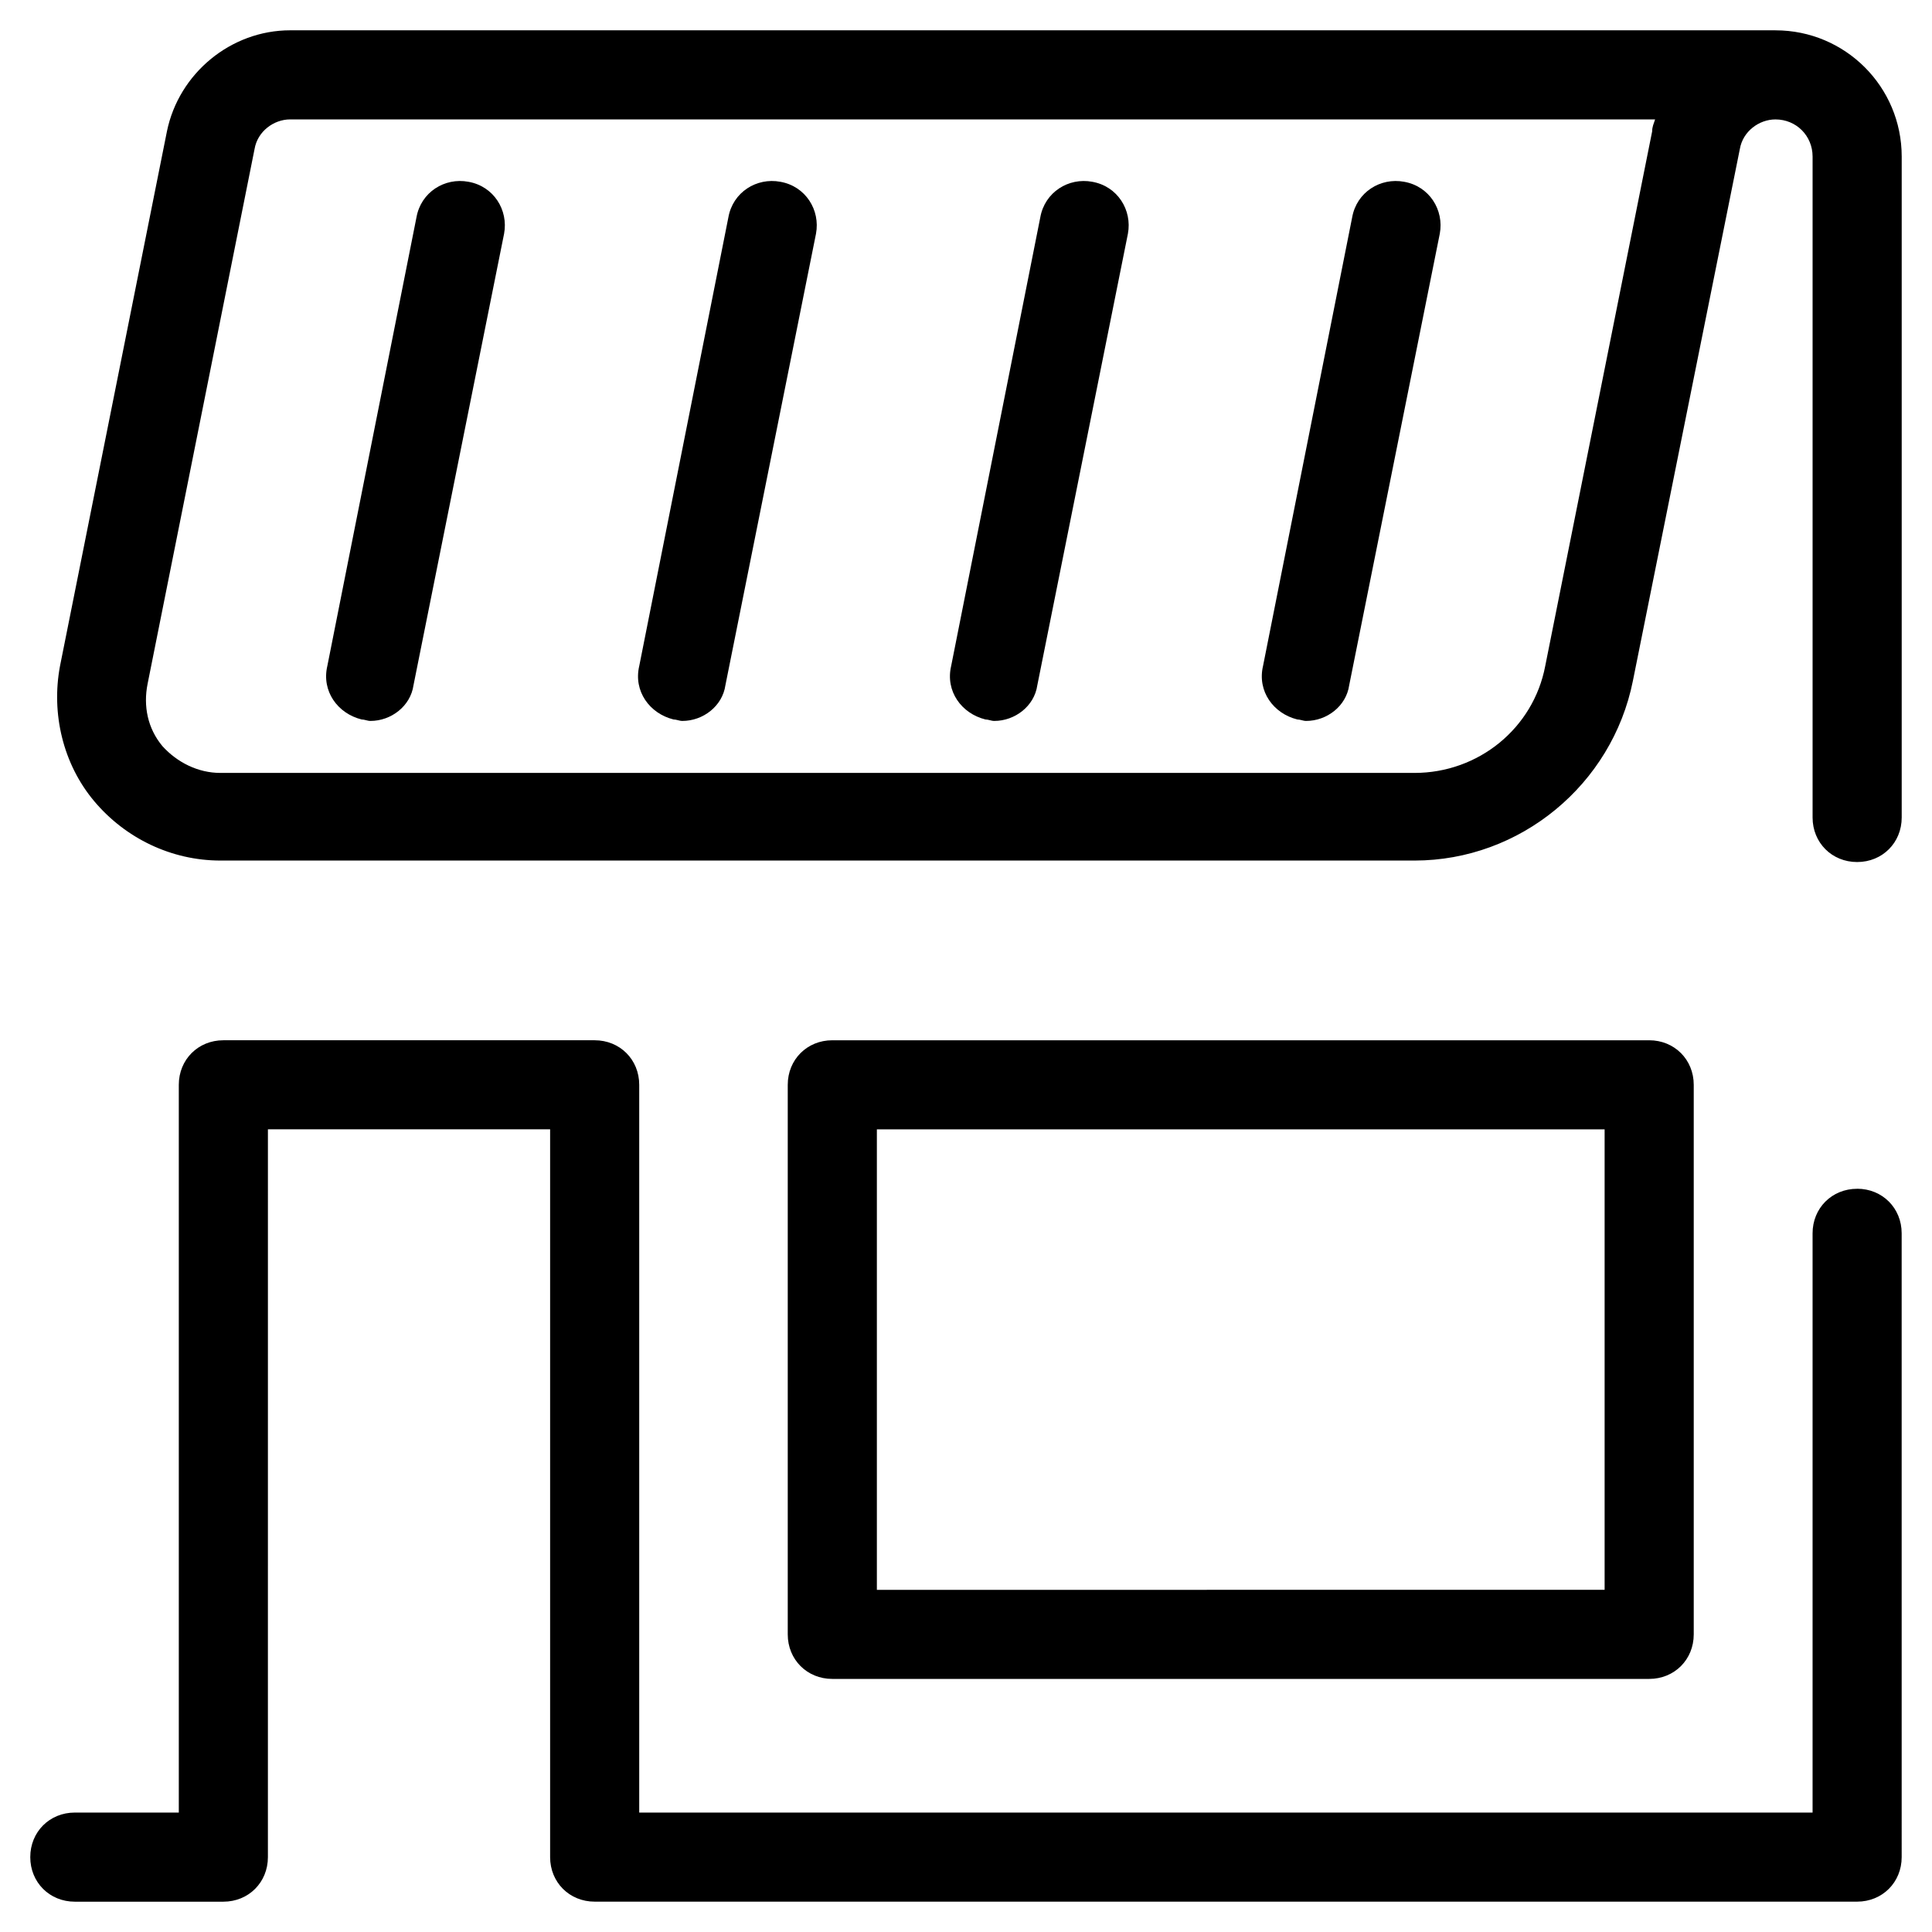
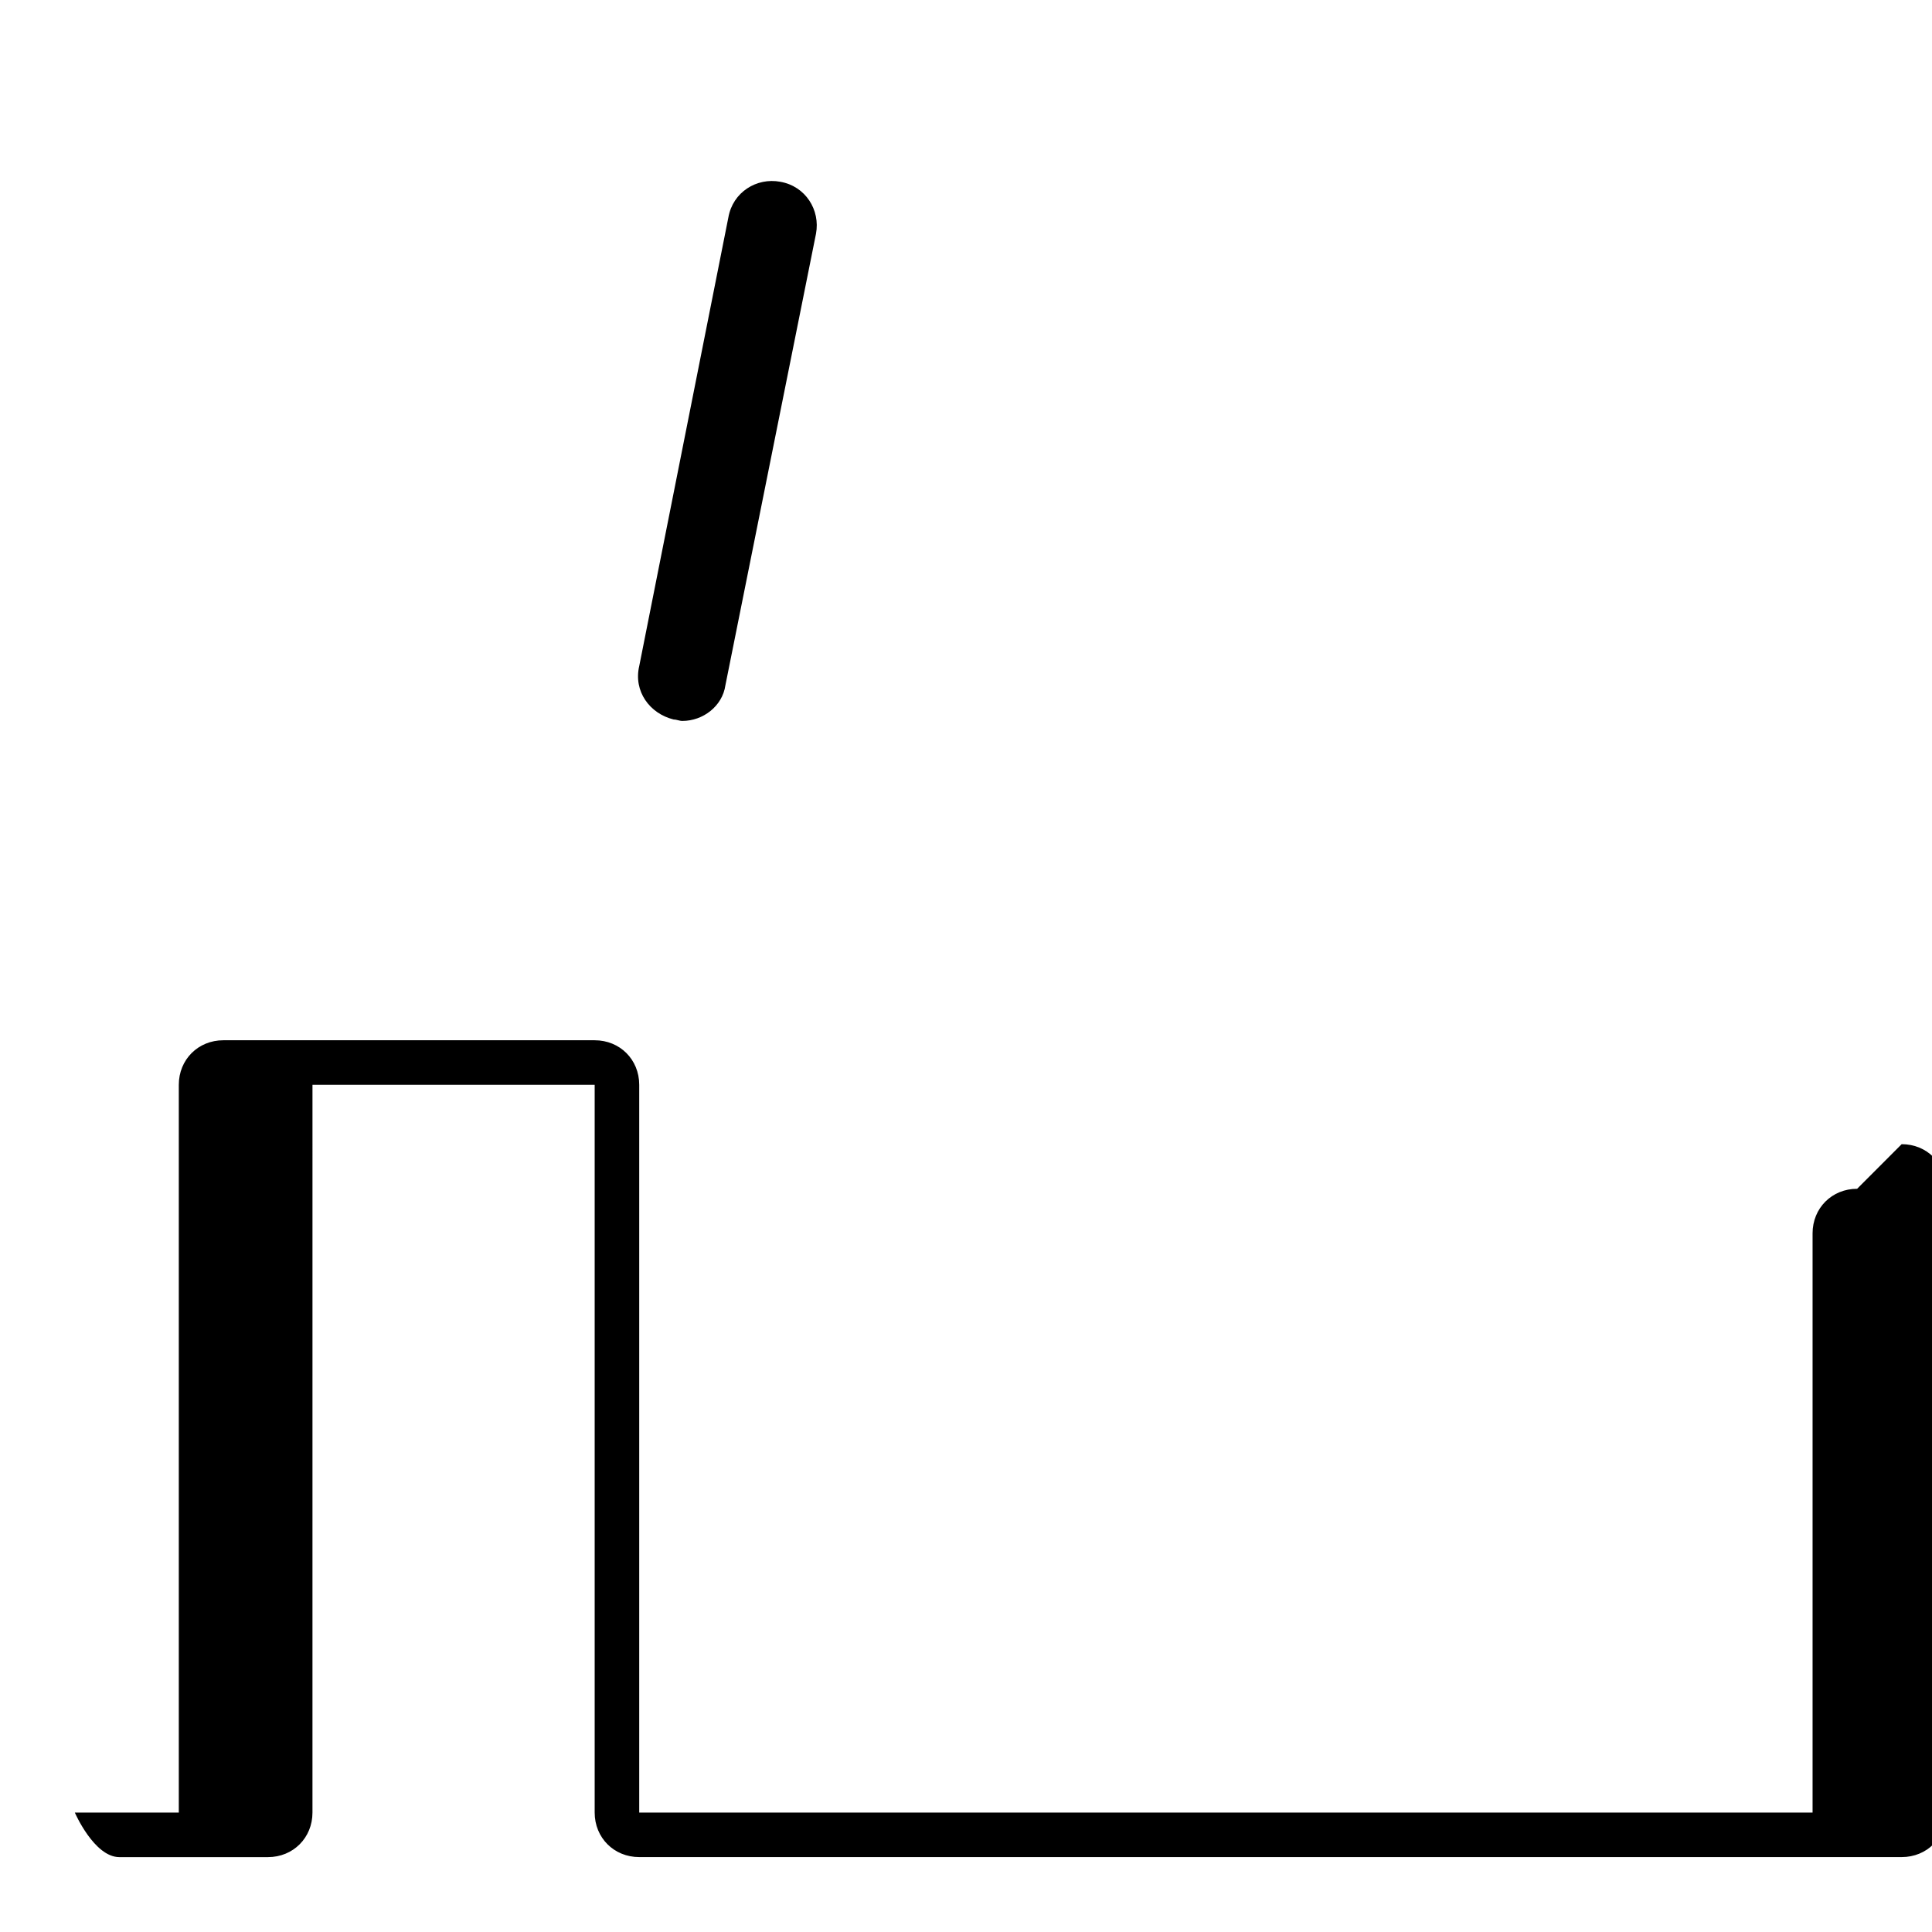
<svg xmlns="http://www.w3.org/2000/svg" fill="#000000" width="800px" height="800px" version="1.1" viewBox="144 144 512 512">
  <g>
-     <path d="m581.05 588.93c6.691 0 11.809-5.117 11.809-11.809v-145.63c0-6.691-5.117-11.809-11.809-11.809h-216.48c-6.691 0-11.809 5.117-11.809 11.809v145.63c0 6.691 5.117 11.809 11.809 11.809zm-204.67-145.63h192.86v122.02l-192.86 0.004z" />
-     <path d="m614.51 152.03h-393.6c-15.742 0-29.52 11.414-32.668 26.766l-28.34 141.7c-2.363 12.594 0.789 25.977 9.055 35.816s20.469 15.742 33.457 15.742h316.46c27.945 0 52.348-20.074 57.859-47.625l28.336-140.91c0.789-4.723 5.117-7.871 9.445-7.871 5.512 0 9.84 4.328 9.84 9.84v175.15c0 6.691 5.117 11.809 11.809 11.809s11.809-5.117 11.809-11.809v-175.15c0-18.496-14.957-33.453-33.457-33.453zm-32.668 26.762-28.34 141.7c-3.148 16.531-17.711 28.34-34.637 28.34h-316.46c-5.902 0-11.414-2.754-15.352-7.086-3.938-4.723-5.117-10.629-3.938-16.531l28.34-141.7c0.789-4.723 5.117-7.871 9.445-7.871h361.72c-0.391 1.18-0.781 1.965-0.781 3.144z" />
-     <path d="m239.8 334.66c0.789 0 1.574 0.395 2.363 0.395 5.512 0 10.629-3.938 11.414-9.445l24.008-119.66c1.18-6.297-2.754-12.594-9.445-13.777-6.297-1.18-12.594 2.754-13.777 9.445l-23.617 118.87c-1.574 6.691 2.754 12.594 9.055 14.168z" />
    <path d="m322.46 334.66c0.789 0 1.574 0.395 2.363 0.395 5.512 0 10.629-3.938 11.414-9.445l24.008-119.66c1.18-6.297-2.754-12.594-9.445-13.777-6.297-1.18-12.594 2.754-13.777 9.445l-23.617 118.87c-1.574 6.691 2.754 12.594 9.055 14.168z" />
-     <path d="m405.12 334.66c0.789 0 1.574 0.395 2.363 0.395 5.512 0 10.629-3.938 11.414-9.445l24.008-119.66c1.18-6.297-2.754-12.594-9.445-13.777-6.297-1.18-12.594 2.754-13.777 9.445l-23.617 118.87c-1.574 6.691 2.754 12.594 9.055 14.168z" />
-     <path d="m487.77 334.66c0.789 0 1.574 0.395 2.363 0.395 5.512 0 10.629-3.938 11.414-9.445l24.008-119.66c1.18-6.297-2.754-12.594-9.445-13.777-6.297-1.18-12.594 2.754-13.777 9.445l-23.617 118.87c-1.574 6.691 2.754 12.594 9.055 14.168z" />
-     <path d="m636.16 459.04c-6.691 0-11.809 5.117-11.809 11.809v153.5h-310.95v-192.86c0-6.691-5.117-11.809-11.809-11.809h-98.398c-6.691 0-11.809 5.117-11.809 11.809v192.86h-27.555c-6.691 0-11.809 5.117-11.809 11.809s5.117 11.809 11.809 11.809h39.359c6.691 0 11.809-5.117 11.809-11.809l0.004-192.87h74.785v192.86c0 6.691 5.117 11.809 11.809 11.809h334.56c6.691 0 11.809-5.117 11.809-11.809l-0.004-165.31c0-6.691-5.117-11.809-11.809-11.809z" />
+     <path d="m636.16 459.04c-6.691 0-11.809 5.117-11.809 11.809v153.5h-310.95v-192.86c0-6.691-5.117-11.809-11.809-11.809h-98.398c-6.691 0-11.809 5.117-11.809 11.809v192.86h-27.555s5.117 11.809 11.809 11.809h39.359c6.691 0 11.809-5.117 11.809-11.809l0.004-192.87h74.785v192.86c0 6.691 5.117 11.809 11.809 11.809h334.56c6.691 0 11.809-5.117 11.809-11.809l-0.004-165.31c0-6.691-5.117-11.809-11.809-11.809z" />
  </g>
</svg>